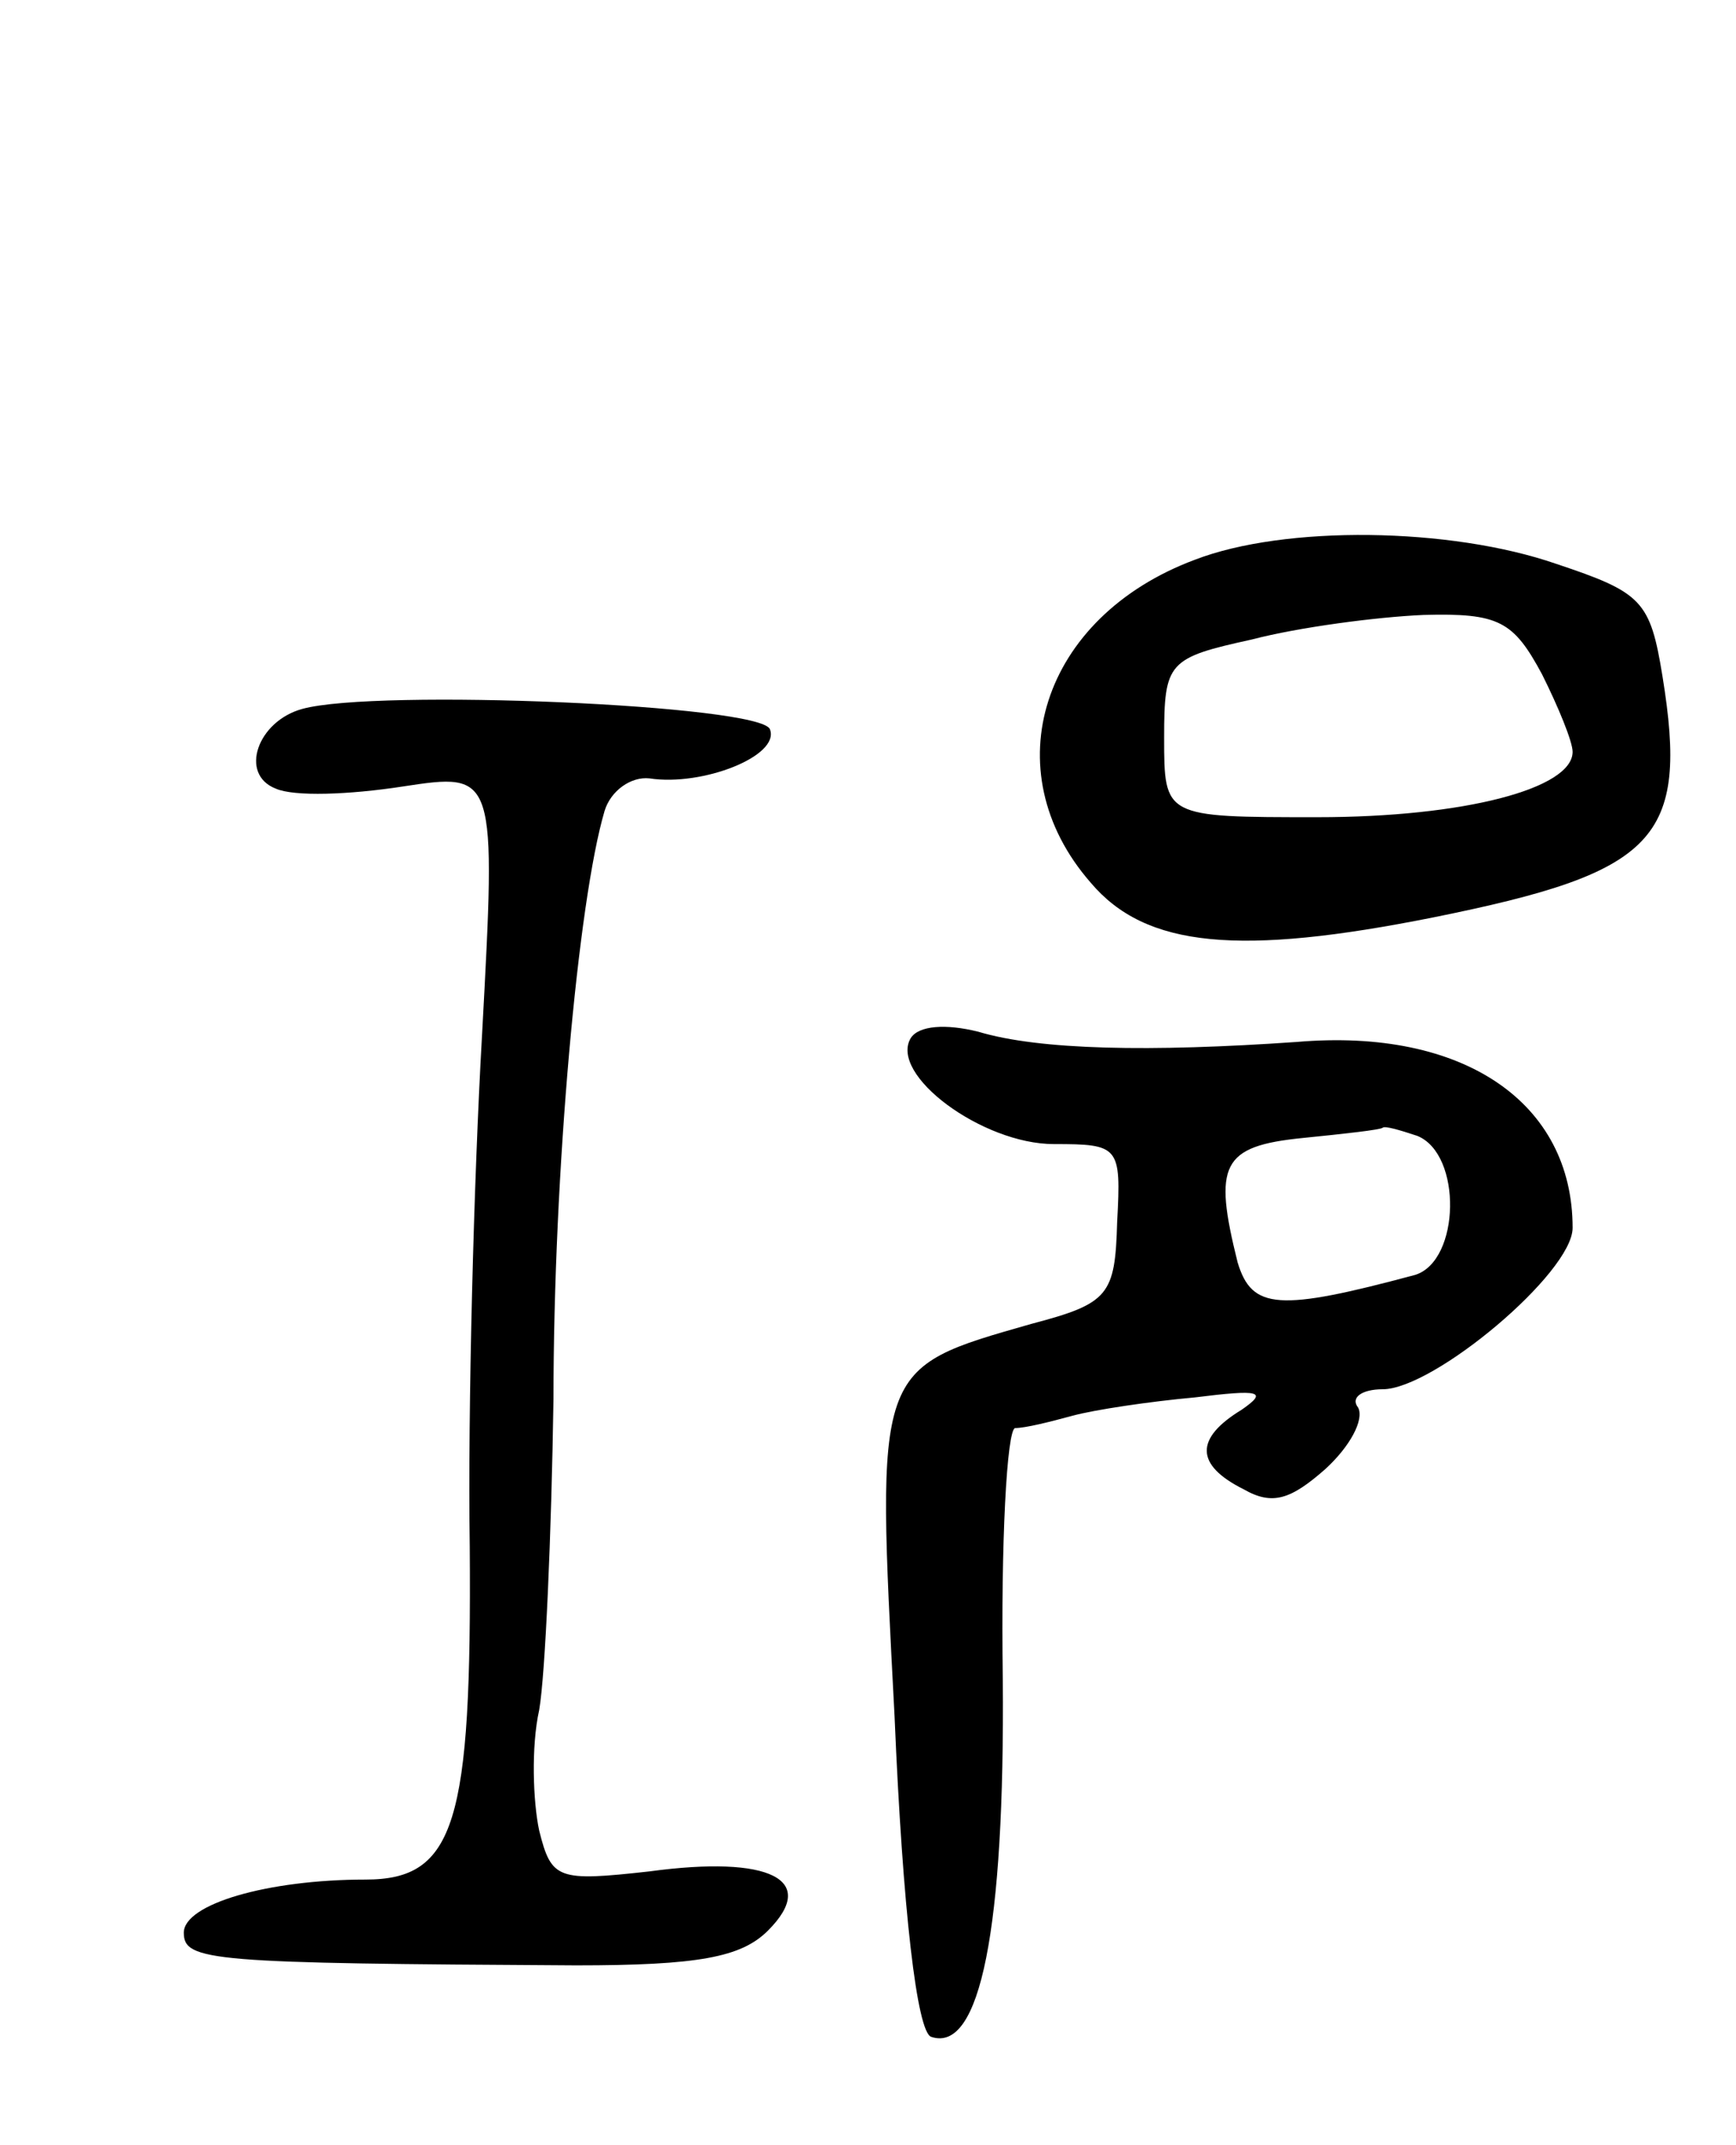
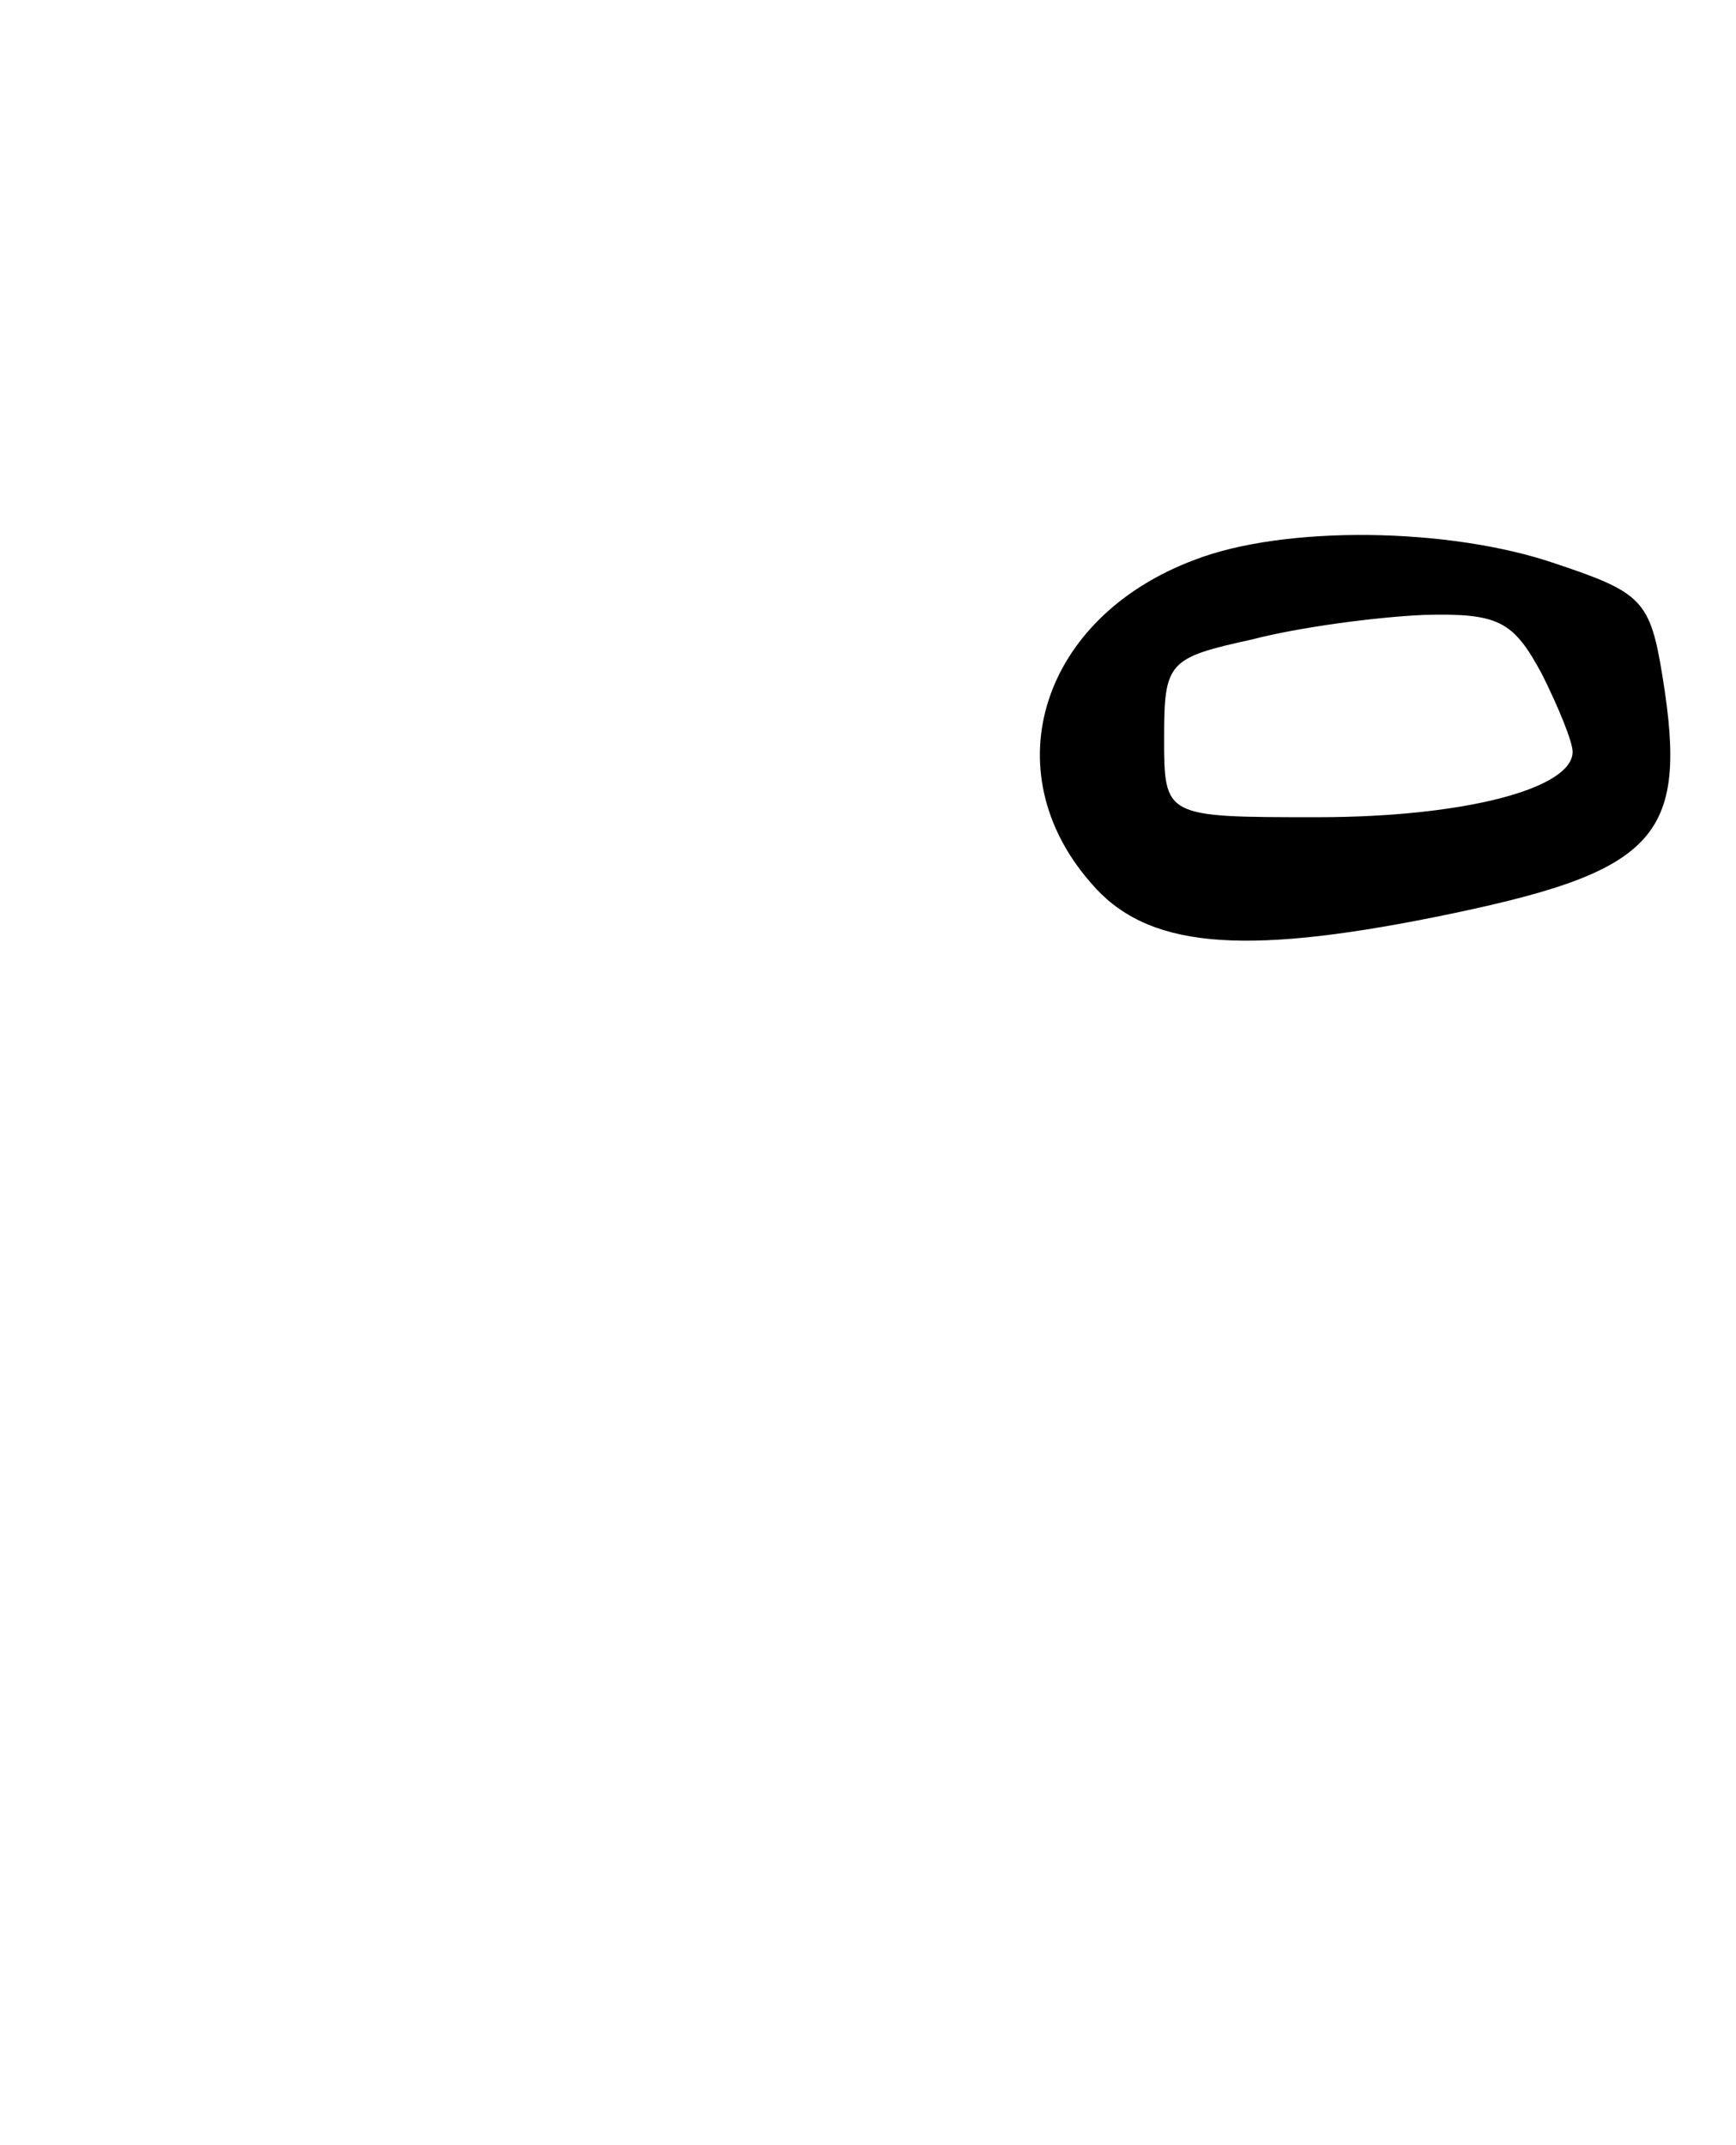
<svg xmlns="http://www.w3.org/2000/svg" version="1.0" width="85" height="105" viewBox="0 0 85 105">
  <g transform="translate(0,105) scale(0.1,-0.1)">
    <path d="M585 776 c-75 -28 -99 -103 -51 -158 27 -32 73 -36 168 -17 109 22 125 38 112 118 -6 37 -10 41 -52 55 -52 18 -133 19 -177 2z m170 -56 c8 -16 15 -33 15 -38 0 -18 -53 -32 -125 -32 -75 0 -75 0 -75 39 0 37 2 39 43 48 23 6 61 11 84 12 37 1 44 -3 58 -29z" />
-     <path d="M148 703 c-22 -6 -31 -32 -13 -39 9 -4 36 -3 62 1 46 7 46 7 39 -122 -4 -70 -7 -183 -6 -250 1 -135 -7 -163 -51 -163 -48 0 -89 -12 -89 -26 0 -14 13 -15 192 -16 60 0 81 4 94 17 25 25 1 37 -58 29 -45 -5 -48 -4 -54 20 -3 14 -4 41 0 59 3 17 6 86 7 152 0 111 12 244 25 288 3 10 13 17 22 16 26 -4 64 11 59 24 -4 12 -193 20 -229 10z" />
-     <path d="M446 542 c-11 -18 35 -52 70 -52 32 0 33 -1 31 -38 -1 -36 -4 -40 -42 -50 -77 -22 -76 -20 -67 -192 4 -95 11 -155 18 -157 24 -8 36 53 35 175 -1 67 2 122 6 123 5 0 17 3 28 6 11 3 38 7 60 9 32 4 36 3 23 -6 -23 -14 -23 -27 1 -39 14 -8 23 -5 40 10 12 11 19 24 16 30 -4 5 2 9 12 9 25 0 93 57 93 79 0 61 -53 98 -135 91 -72 -5 -126 -4 -156 5 -16 4 -29 3 -33 -3z m248 -48 c22 -9 21 -61 -1 -68 -67 -18 -80 -17 -87 6 -12 48 -8 57 32 61 20 2 38 4 39 5 1 1 8 -1 17 -4z" />
  </g>
</svg>